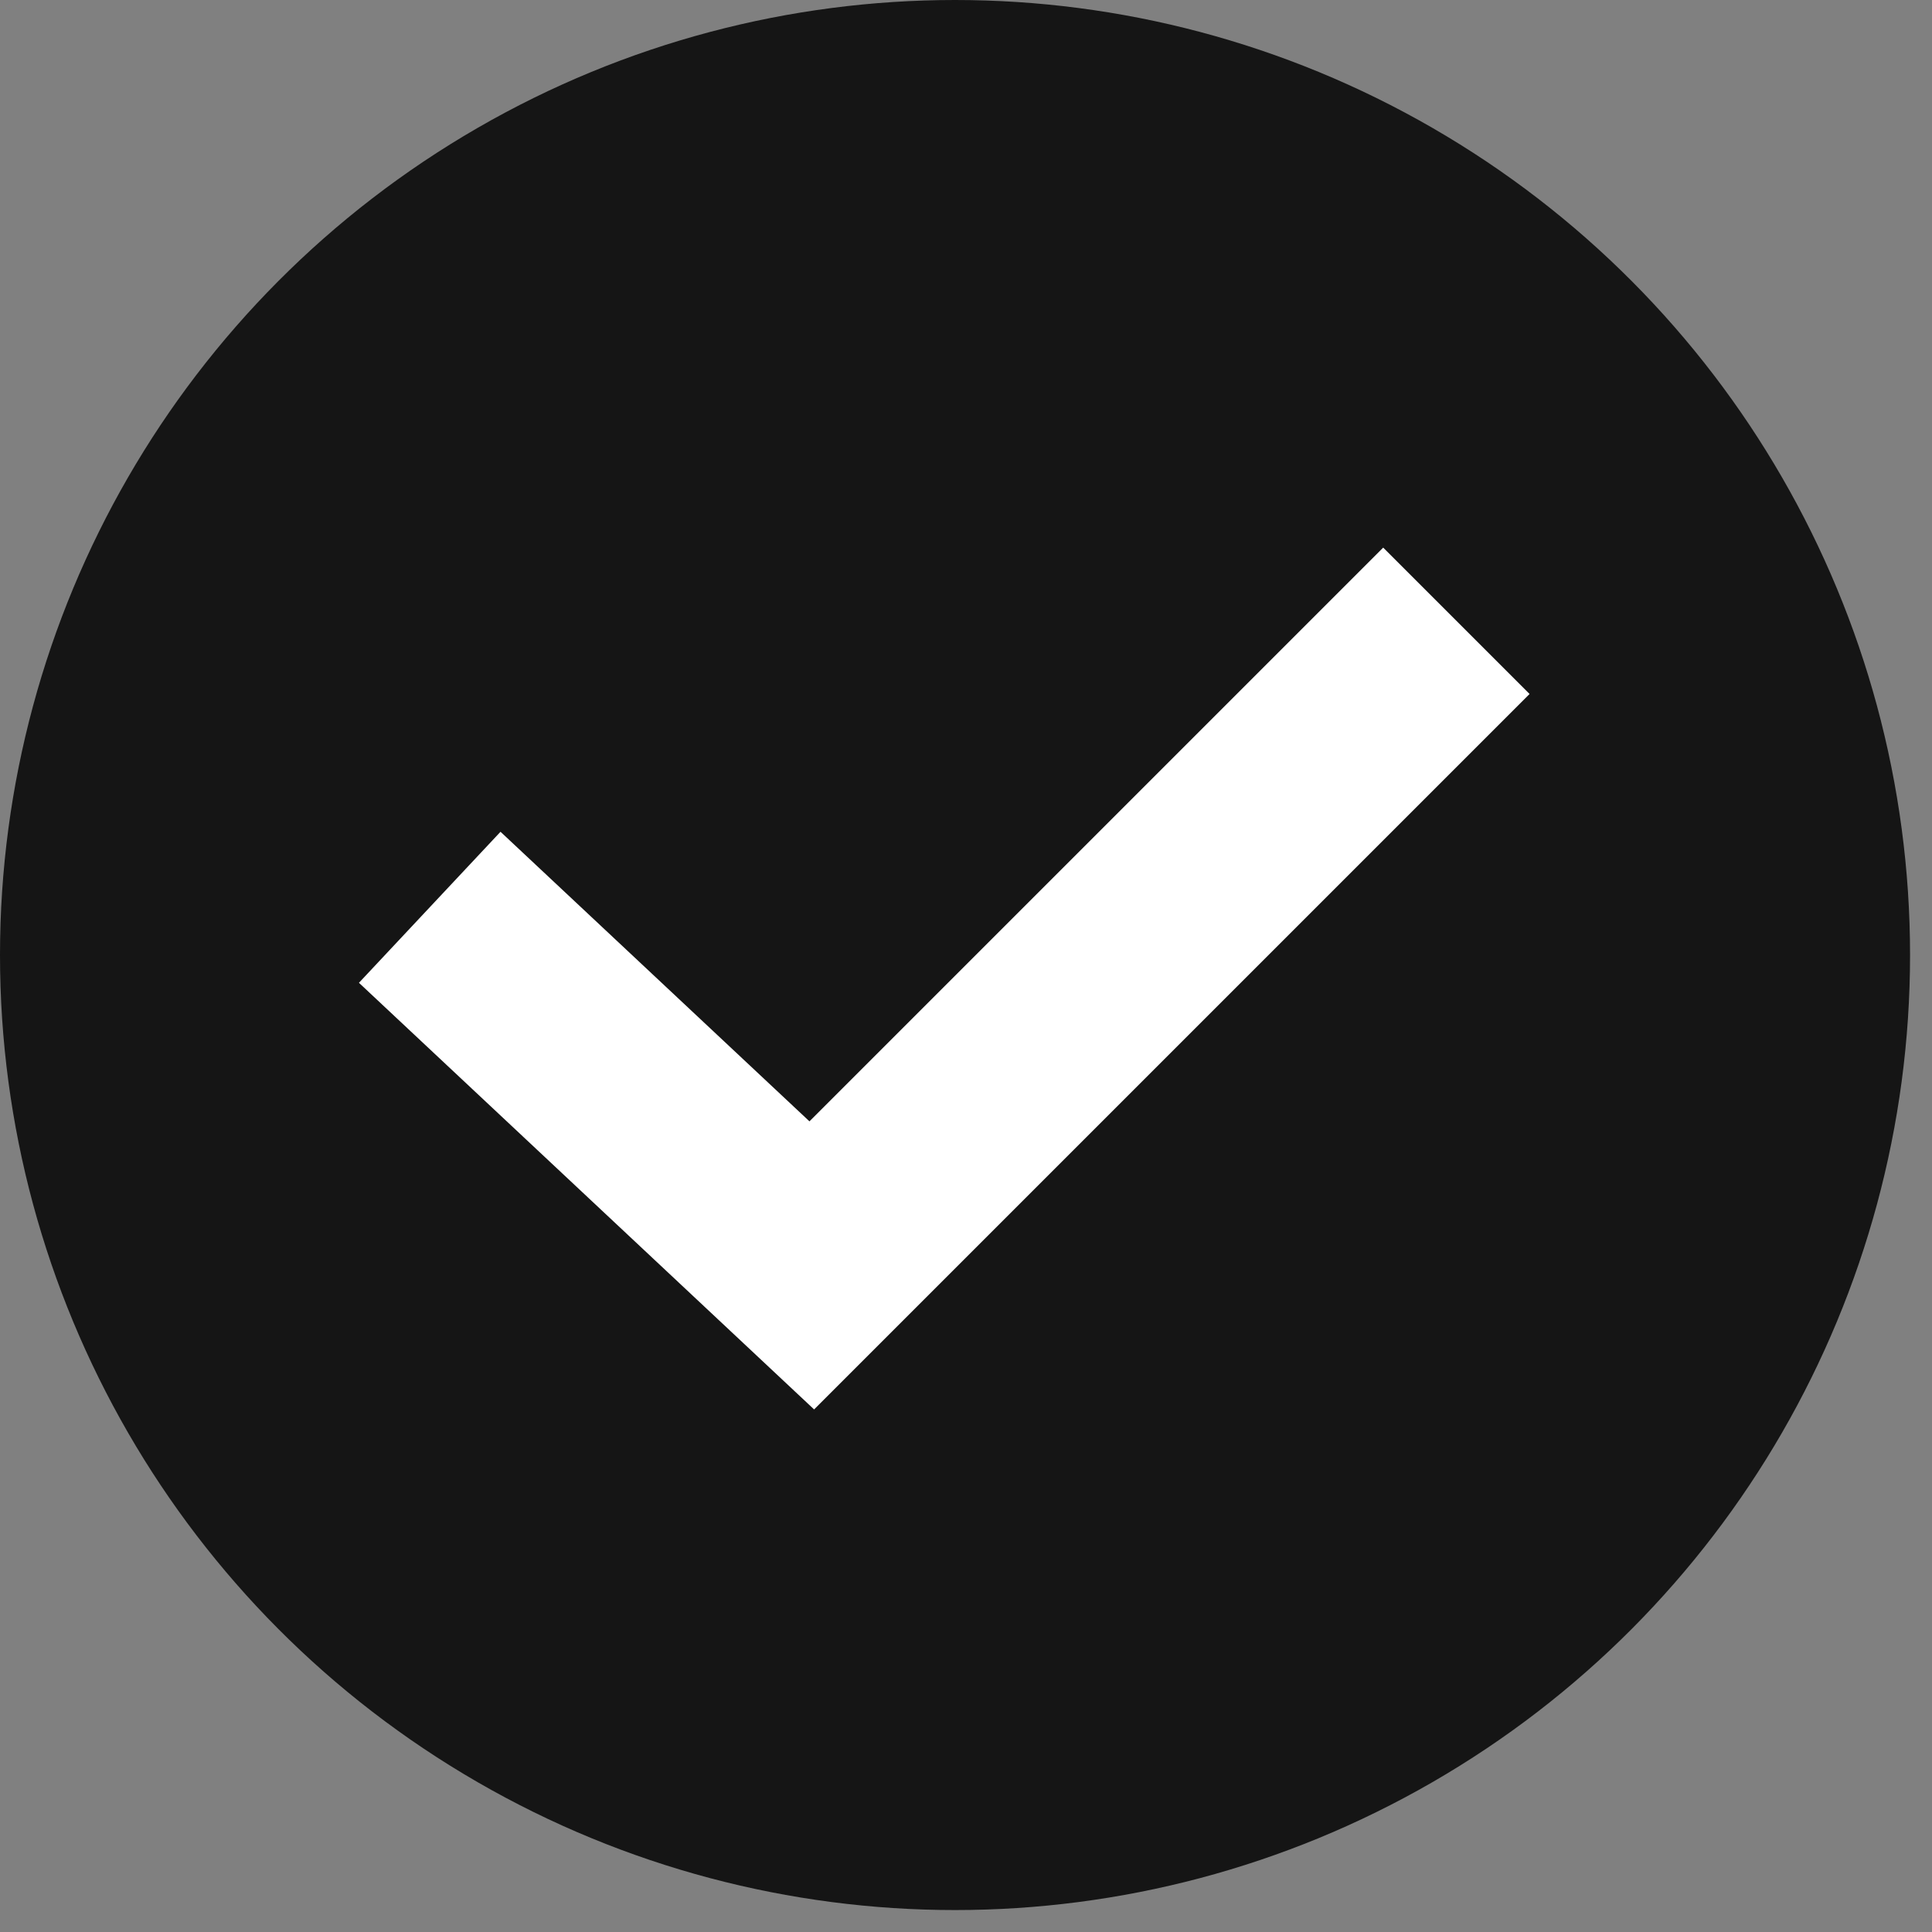
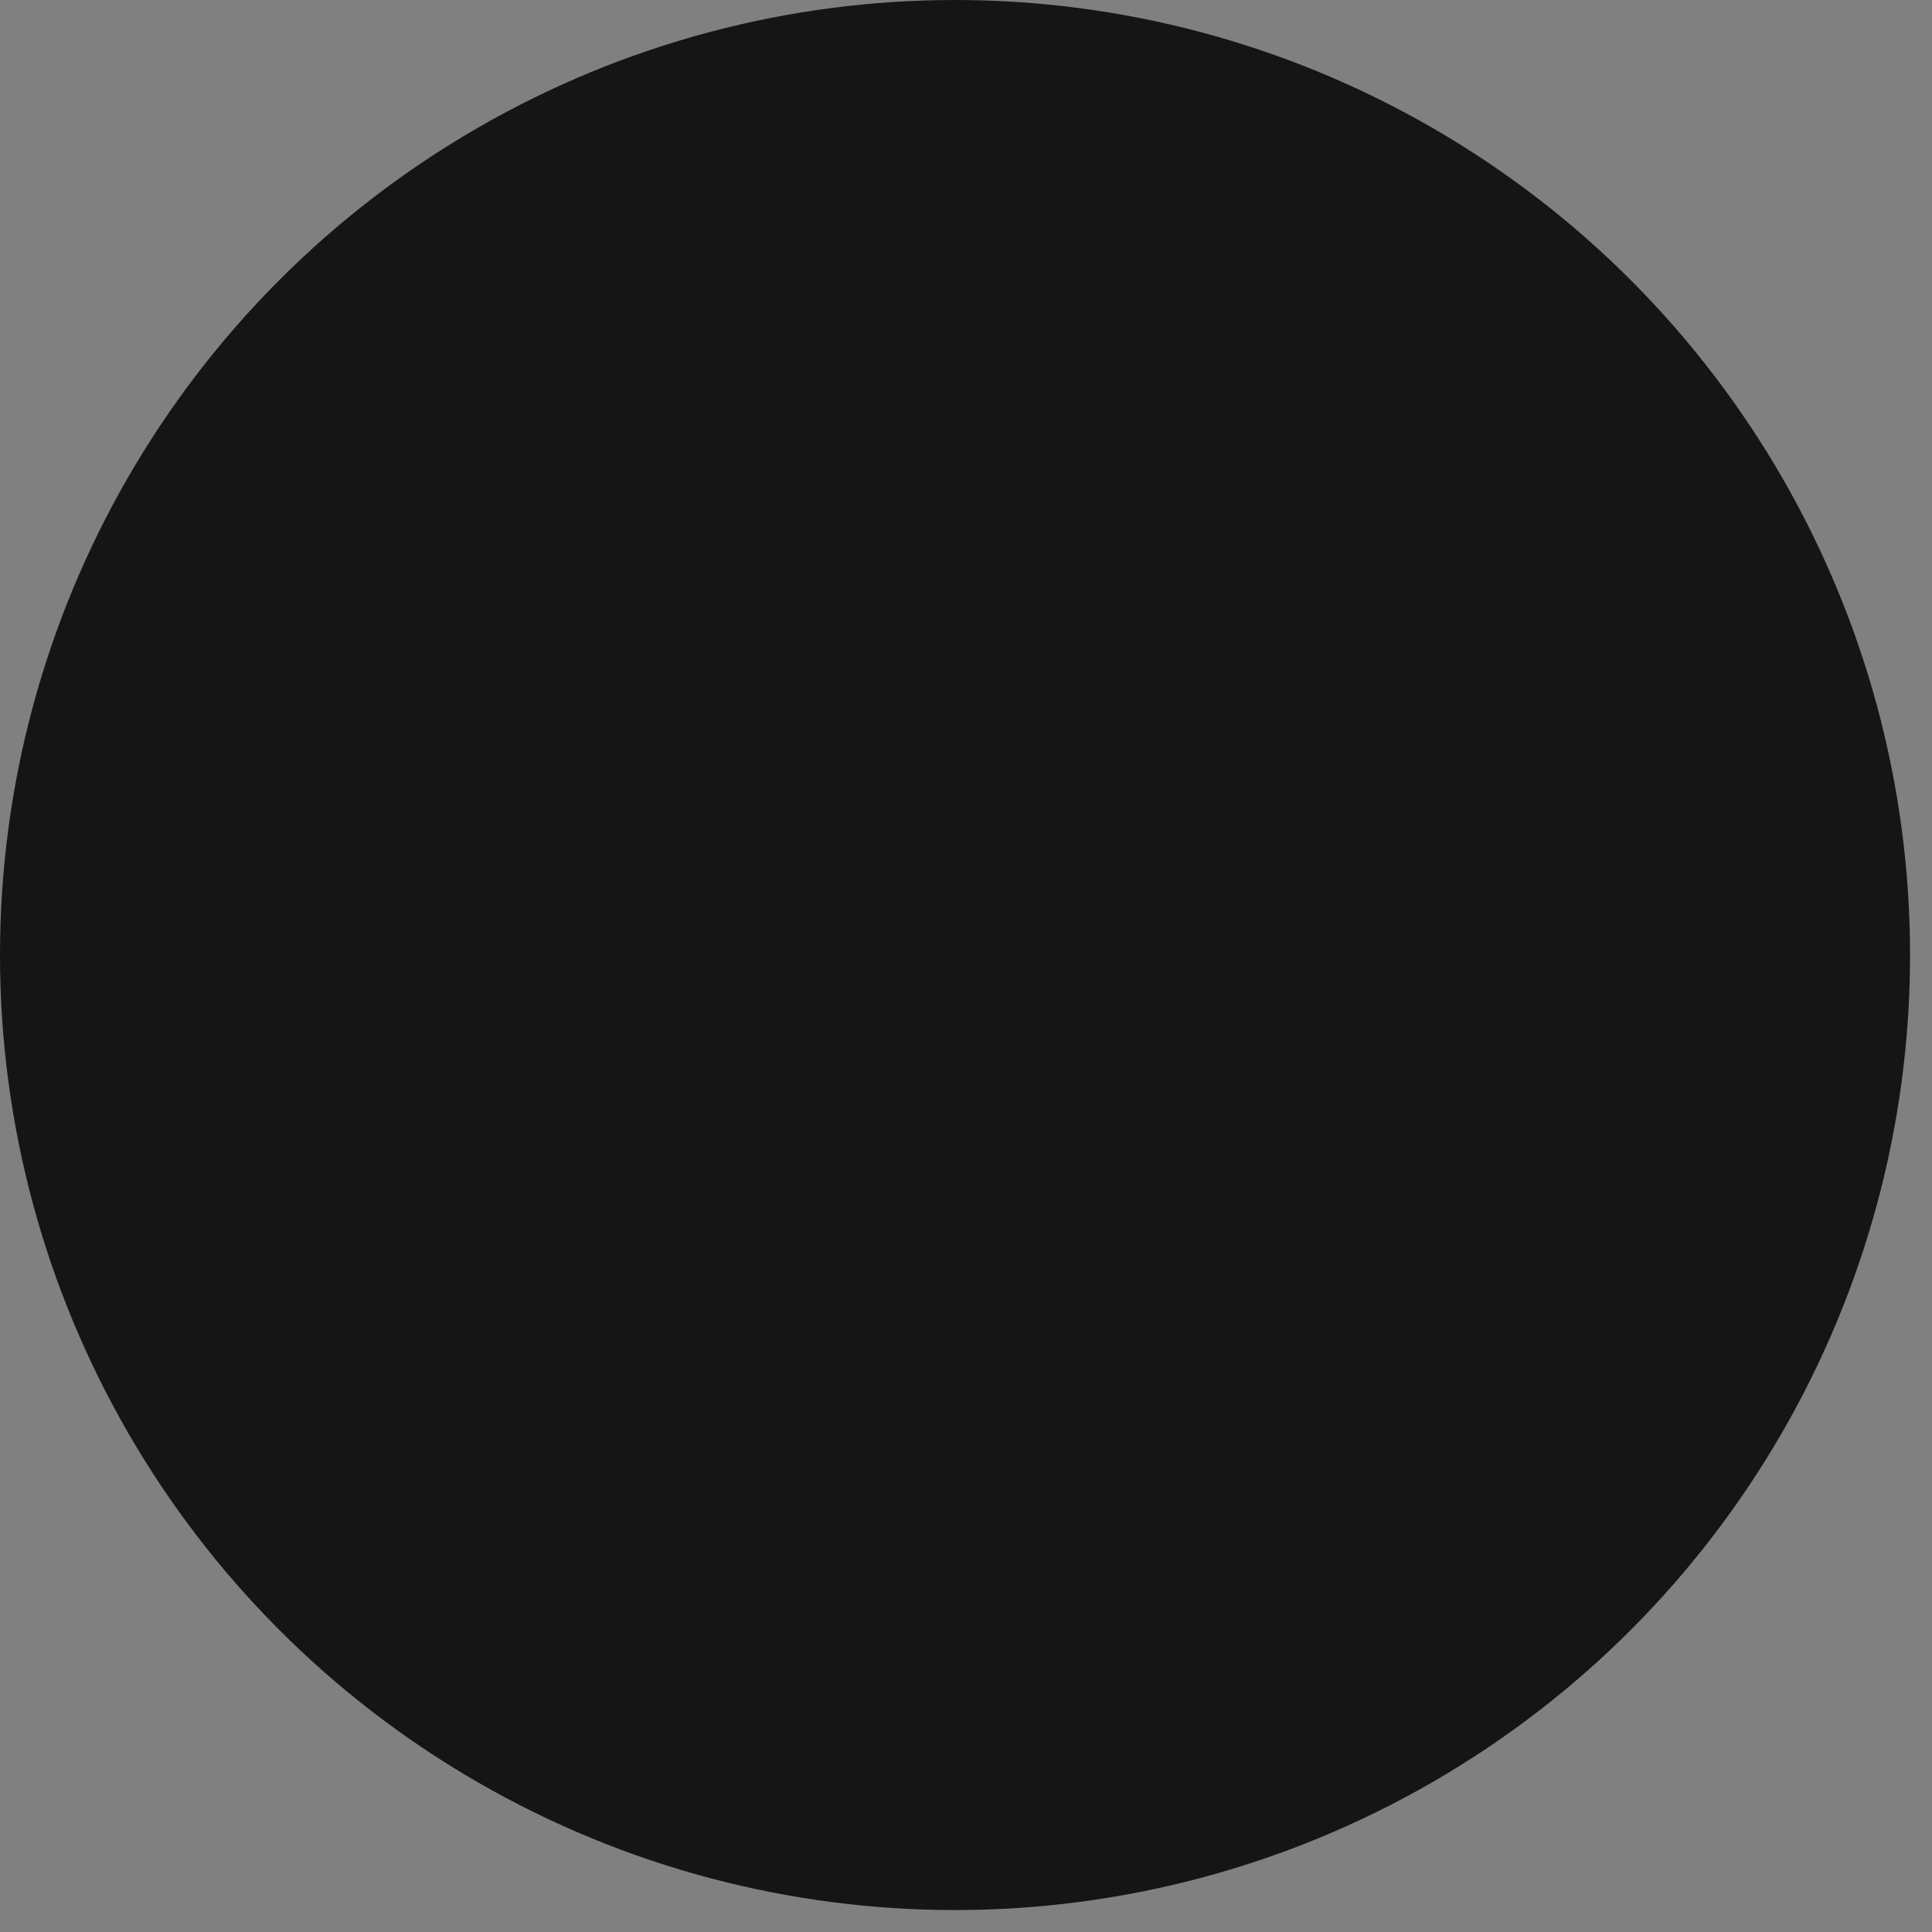
<svg xmlns="http://www.w3.org/2000/svg" width="28" height="28" viewBox="0 0 28 28" fill="none">
  <rect x="0" y="0" width="28" height="28" fill="#808080" stroke="none" />
  <circle cx="13.841" cy="13.841" r="13.841" fill="#151515" />
-   <path d="M6.228 13.149L11.765 18.339L21.107 8.997" stroke="white" stroke-width="3" />
</svg>